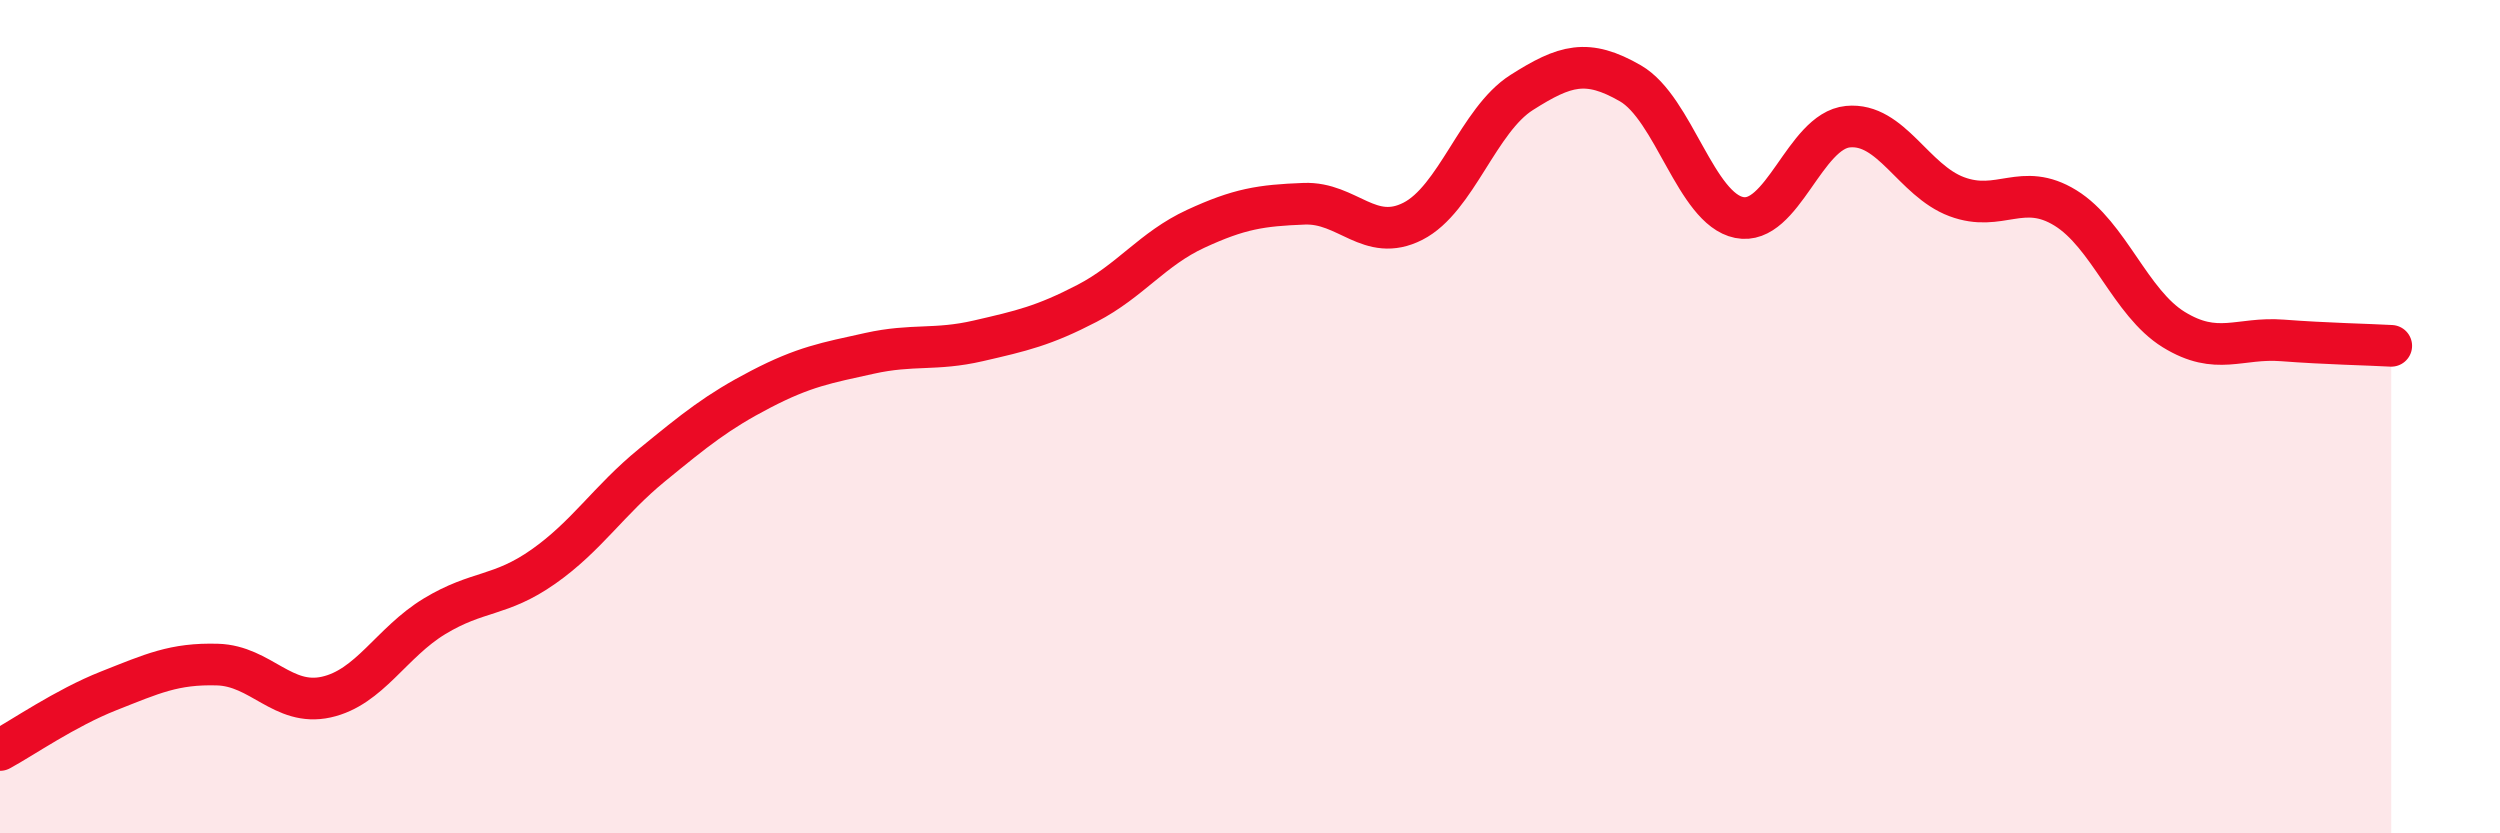
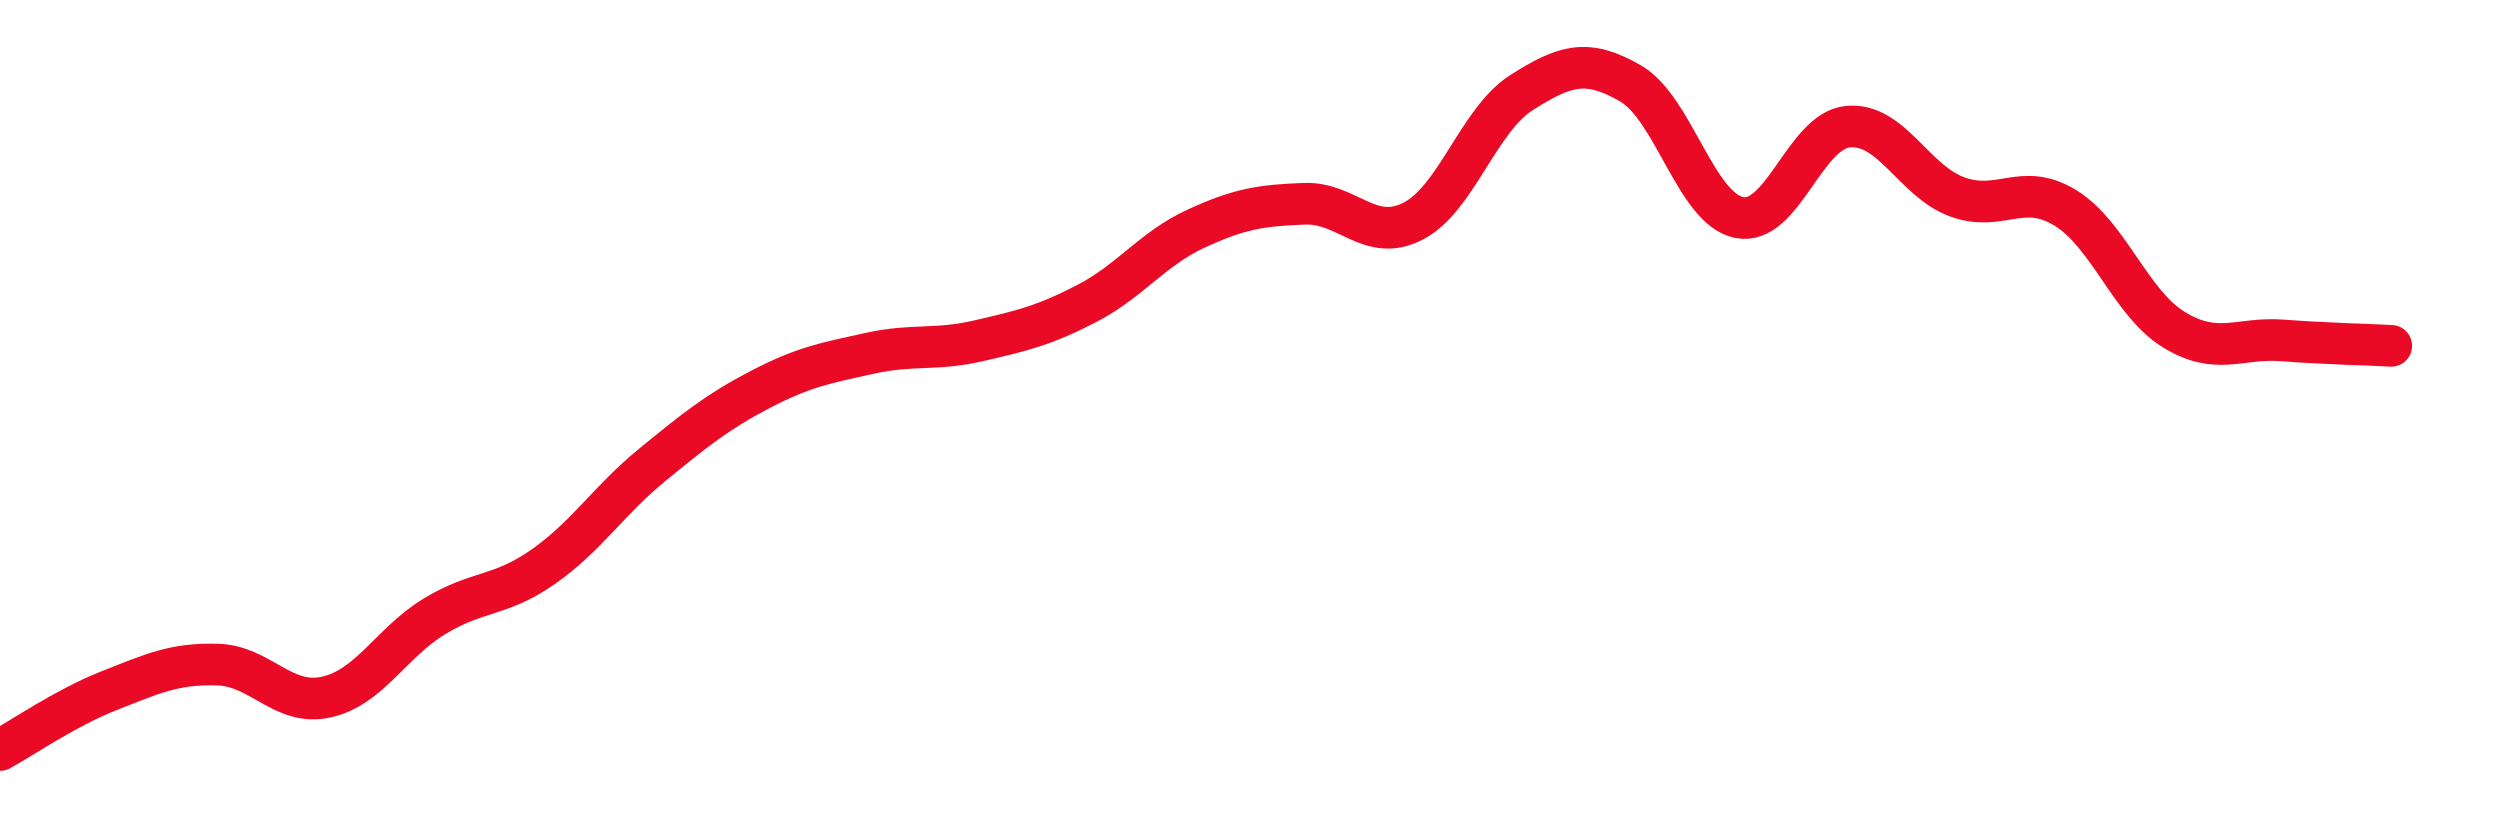
<svg xmlns="http://www.w3.org/2000/svg" width="60" height="20" viewBox="0 0 60 20">
-   <path d="M 0,18 C 0.52,17.72 1.57,16.99 2.61,16.58 C 3.65,16.17 4.18,15.92 5.22,15.95 C 6.26,15.98 6.79,16.96 7.83,16.73 C 8.87,16.5 9.39,15.42 10.43,14.79 C 11.47,14.16 12,14.33 13.04,13.6 C 14.08,12.87 14.61,12.01 15.65,11.16 C 16.69,10.31 17.22,9.88 18.26,9.34 C 19.3,8.8 19.83,8.71 20.87,8.48 C 21.91,8.25 22.44,8.42 23.48,8.18 C 24.52,7.94 25.05,7.82 26.09,7.28 C 27.13,6.74 27.66,5.97 28.7,5.49 C 29.74,5.01 30.26,4.93 31.3,4.89 C 32.34,4.85 32.87,5.84 33.91,5.31 C 34.95,4.78 35.48,2.88 36.52,2.22 C 37.56,1.56 38.09,1.4 39.13,2 C 40.17,2.6 40.7,5.01 41.74,5.22 C 42.78,5.43 43.31,3.14 44.35,3.04 C 45.39,2.94 45.92,4.33 46.96,4.72 C 48,5.11 48.53,4.35 49.57,4.99 C 50.61,5.63 51.13,7.27 52.17,7.91 C 53.21,8.55 53.74,8.09 54.78,8.17 C 55.82,8.25 56.87,8.27 57.39,8.3L57.39 20L0 20Z" fill="#EB0A25" opacity="0.1" stroke-linecap="round" stroke-linejoin="round" />
  <path d="M 0,18 C 0.52,17.72 1.57,16.99 2.61,16.58 C 3.65,16.17 4.18,15.92 5.22,15.95 C 6.26,15.98 6.79,16.96 7.83,16.73 C 8.87,16.5 9.39,15.42 10.43,14.79 C 11.47,14.16 12,14.33 13.04,13.6 C 14.08,12.87 14.61,12.01 15.65,11.16 C 16.69,10.31 17.22,9.88 18.26,9.34 C 19.3,8.8 19.83,8.71 20.87,8.48 C 21.91,8.25 22.44,8.42 23.48,8.18 C 24.52,7.94 25.05,7.82 26.09,7.28 C 27.13,6.74 27.66,5.97 28.7,5.49 C 29.74,5.01 30.26,4.93 31.3,4.89 C 32.34,4.85 32.87,5.84 33.91,5.31 C 34.95,4.78 35.48,2.88 36.52,2.22 C 37.56,1.56 38.09,1.4 39.13,2 C 40.17,2.6 40.7,5.01 41.74,5.22 C 42.78,5.43 43.31,3.14 44.35,3.04 C 45.39,2.94 45.92,4.33 46.96,4.72 C 48,5.11 48.53,4.35 49.57,4.99 C 50.61,5.63 51.13,7.27 52.17,7.91 C 53.21,8.55 53.74,8.09 54.78,8.17 C 55.82,8.25 56.87,8.27 57.39,8.3" stroke="#EB0A25" stroke-width="1" fill="none" stroke-linecap="round" stroke-linejoin="round" />
</svg>